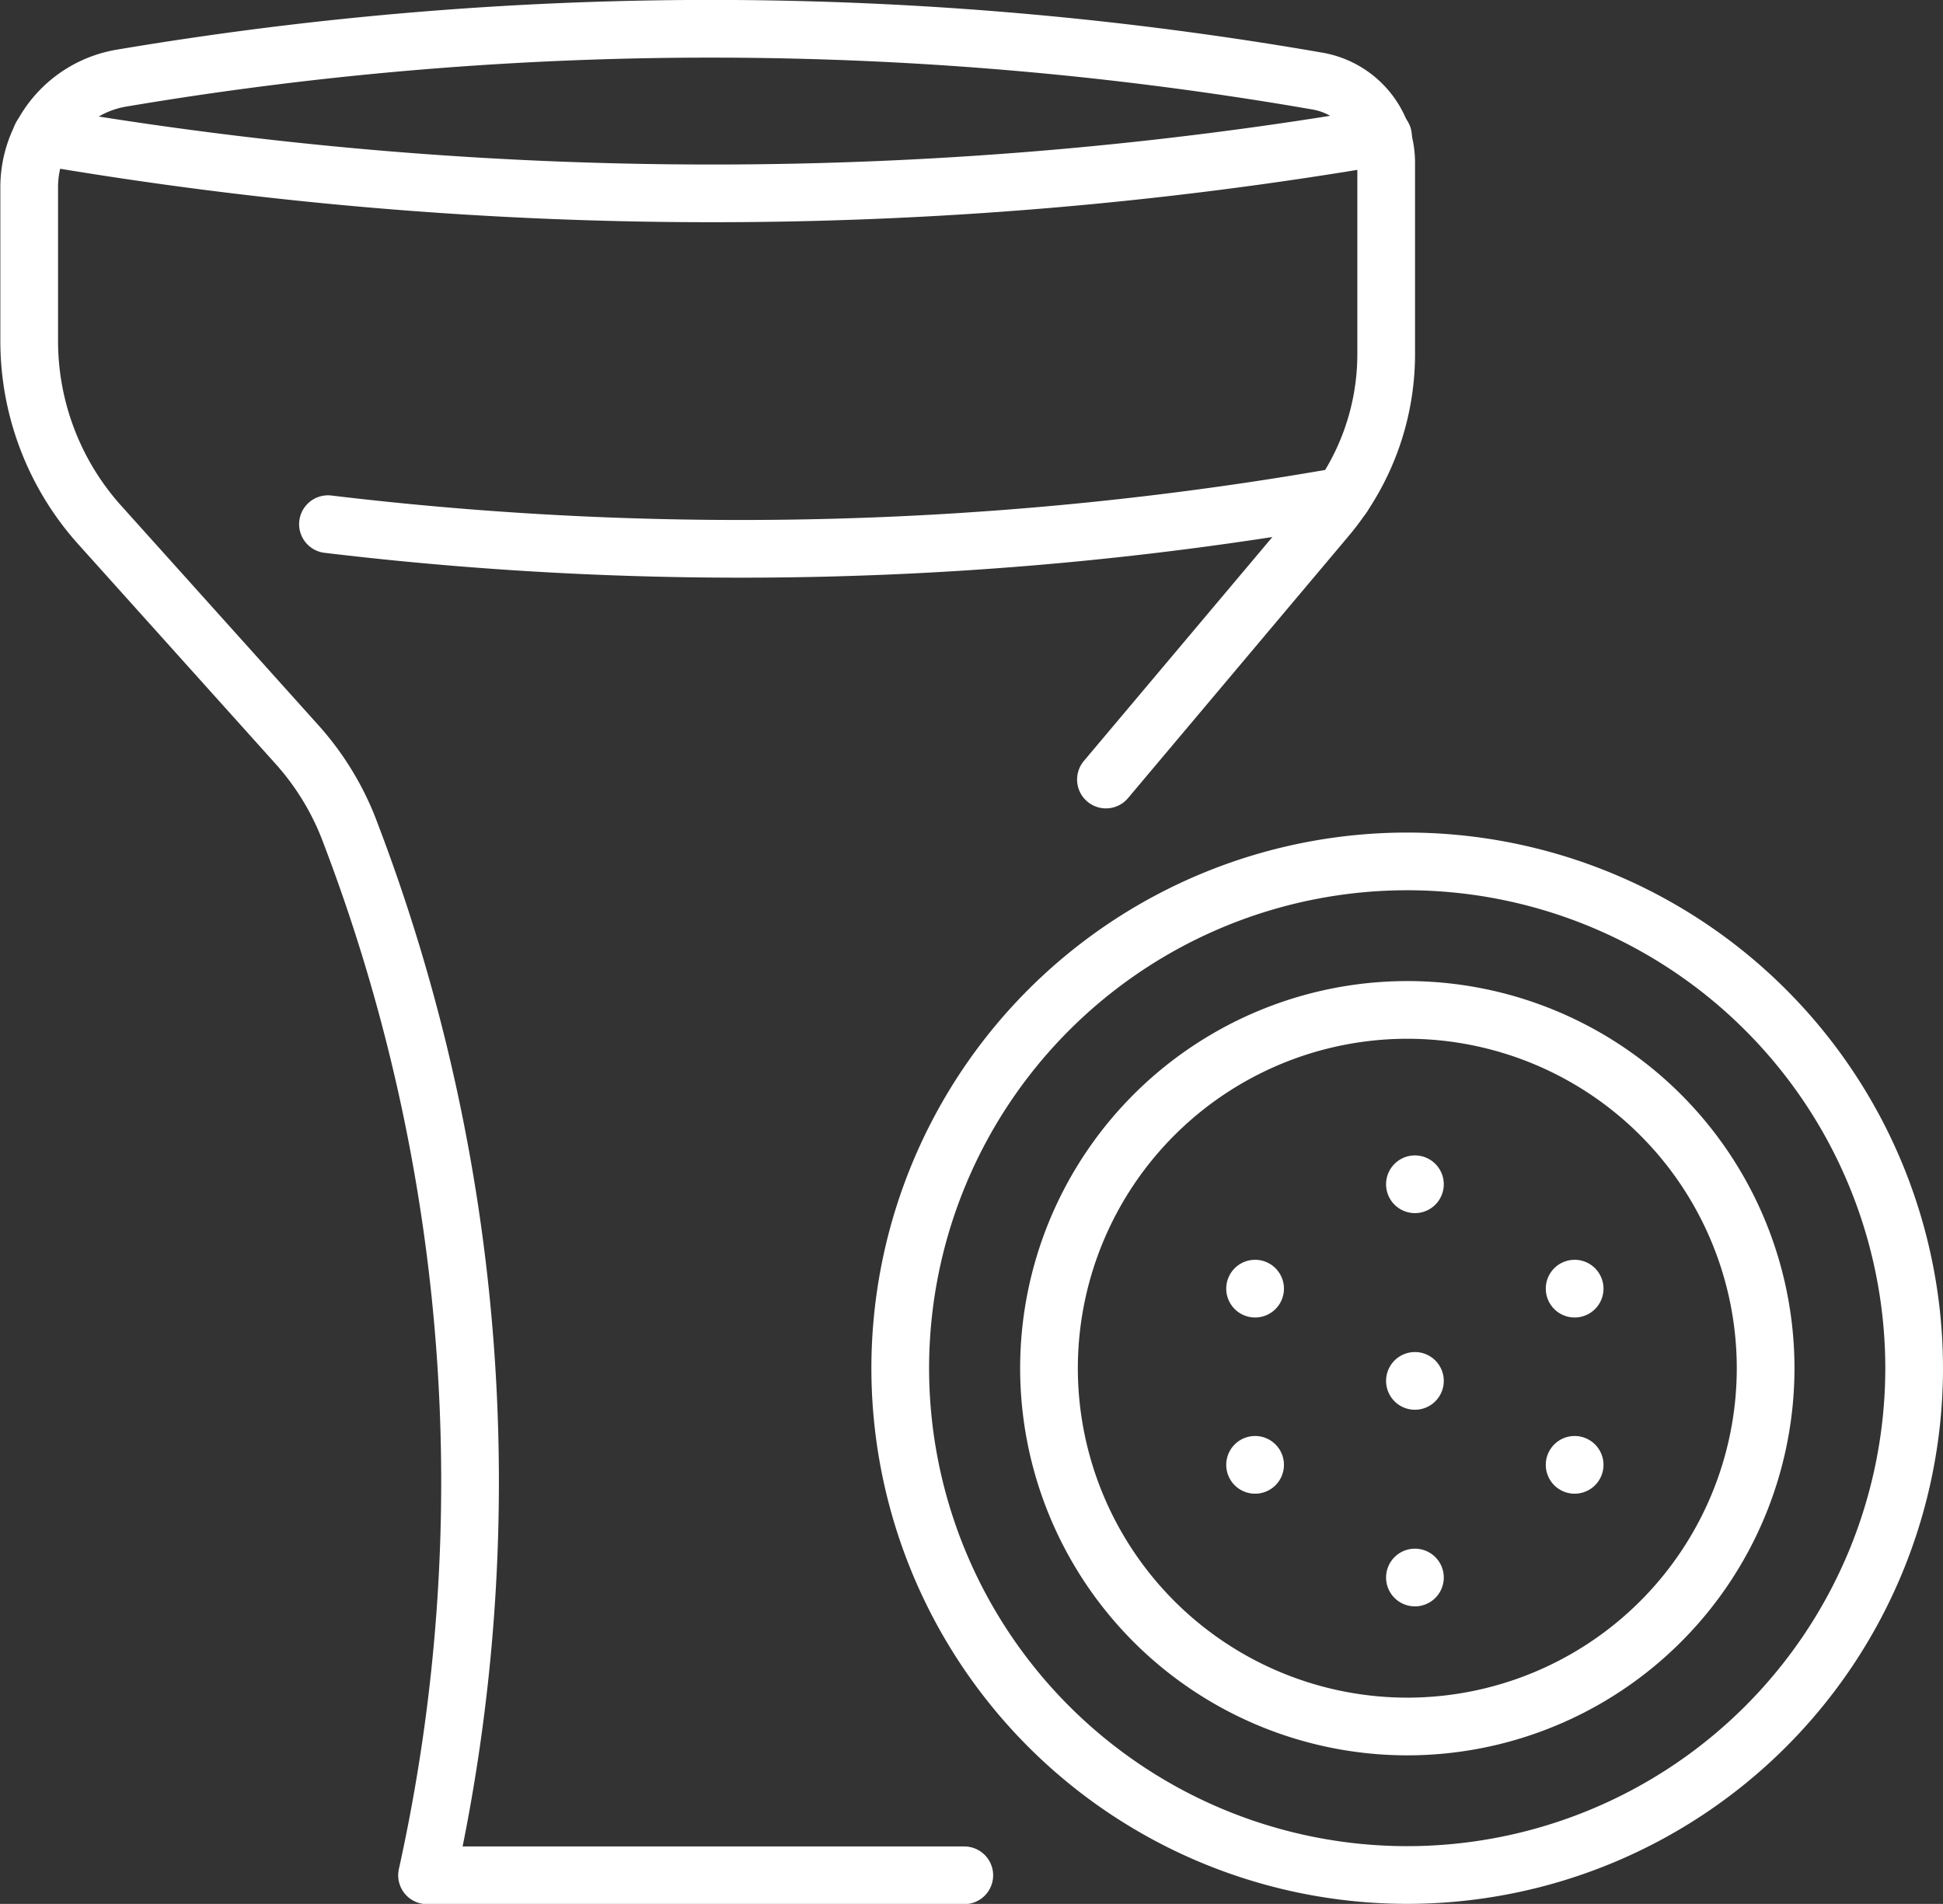
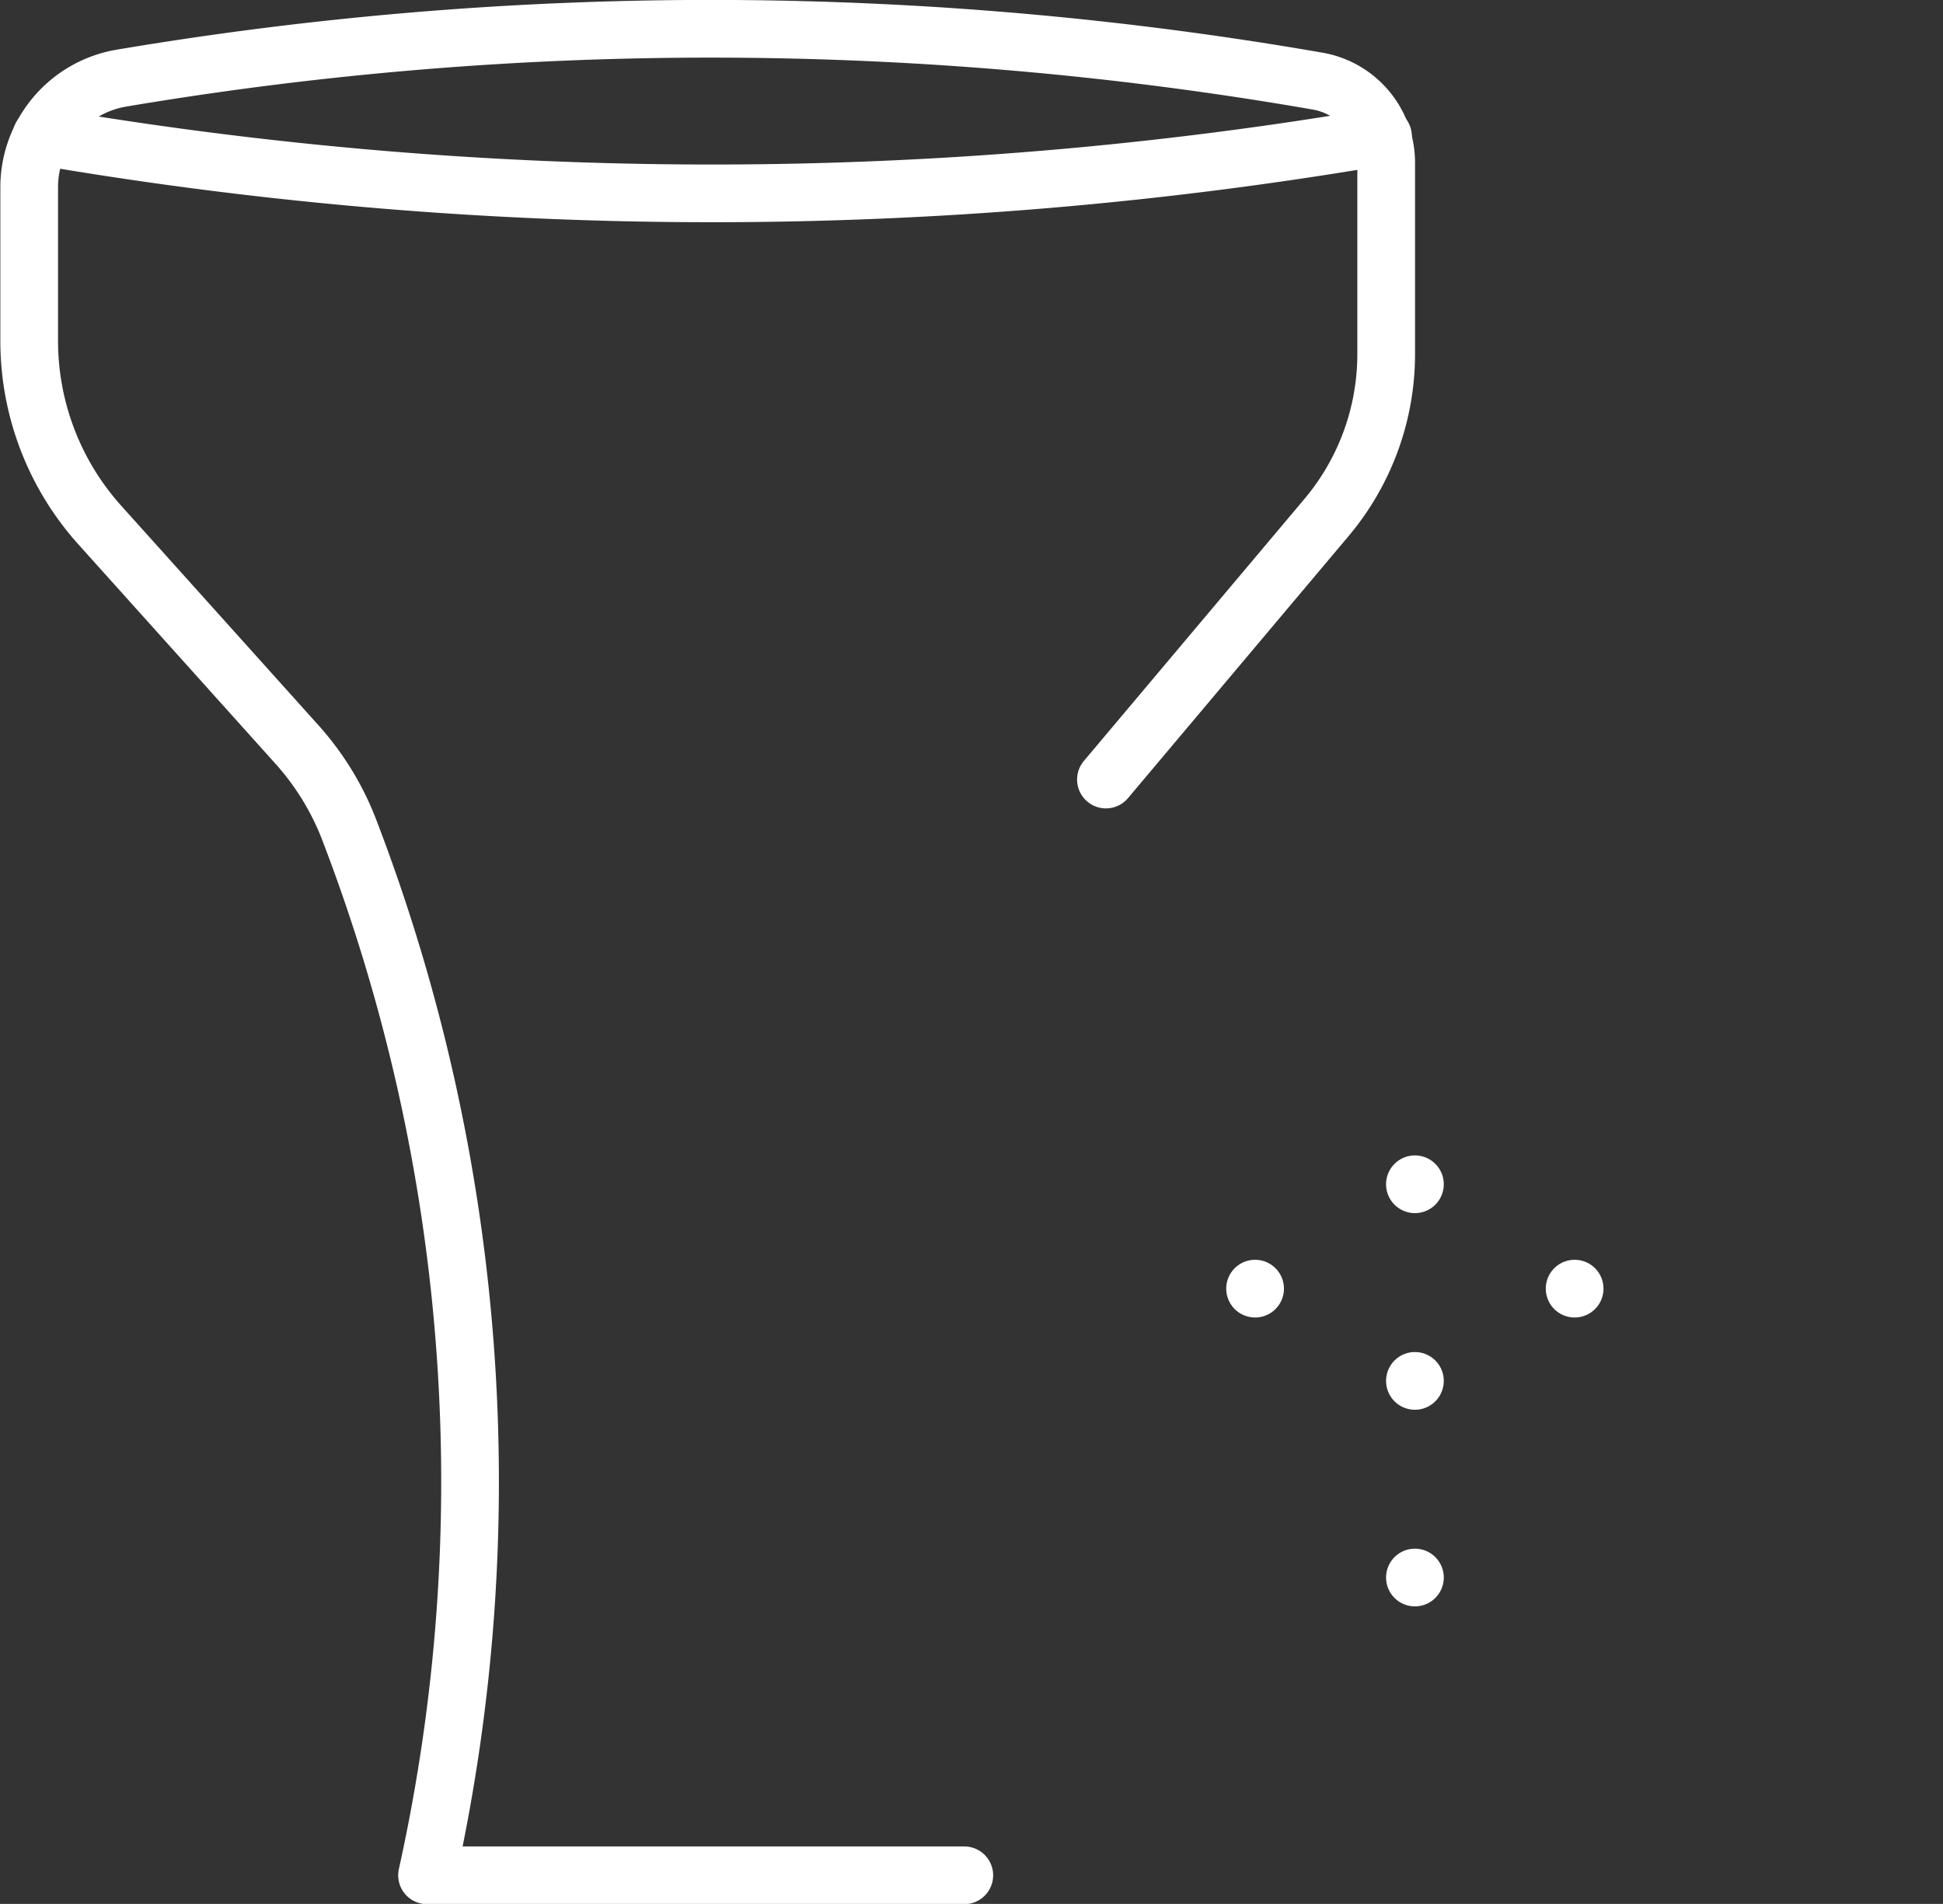
<svg xmlns="http://www.w3.org/2000/svg" width="33.674" height="32.999" viewBox="0 0 33.674 32.999">
  <rect x="0" y="0" width="33.674" height="32.999" fill="#333333" stroke="none" />
  <g id="bowl" transform="translate(-119.288 213.037)">
    <path id="Контур_138" data-name="Контур 138" d="M120.308-208.068a68.863,68.863,0,0,0,23.252,0" transform="translate(-0.303 -2.606)" fill="none" stroke="#fff" stroke-linecap="round" stroke-linejoin="round" stroke-width="1" />
-     <path id="Контур_139" data-name="Контур 139" d="M164.788-177.939a8.788,8.788,0,0,1,8.784,8.784,8.788,8.788,0,0,1-8.784,8.784A8.788,8.788,0,0,1,156-169.155,8.788,8.788,0,0,1,164.788-177.939Z" transform="translate(-21.11 -20.168)" fill="none" stroke="#fff" stroke-linecap="round" stroke-linejoin="round" stroke-width="1" />
-     <path id="Контур_140" data-name="Контур 140" d="M168.385-171.768a6.213,6.213,0,0,1,6.21,6.21,6.213,6.213,0,0,1-6.21,6.21,6.213,6.213,0,0,1-6.21-6.21A6.213,6.213,0,0,1,168.385-171.768Z" transform="translate(-24.707 -23.765)" fill="none" stroke="#fff" stroke-linecap="round" stroke-linejoin="round" stroke-width="1" />
    <path id="Контур_141" data-name="Контур 141" d="M170.046-161.385a.5.5,0,0,1,.5.5.5.5,0,0,1-.5.5.5.5,0,0,1-.5-.5A.5.5,0,0,1,170.046-161.385Z" transform="translate(-29.006 -29.817)" fill="#fff" fill-rule="evenodd" />
-     <path id="Контур_142" data-name="Контур 142" d="M170.046-154.065a.5.5,0,0,1,.5.5.5.5,0,0,1-.5.5.5.5,0,0,1-.5-.5A.5.5,0,0,1,170.046-154.065Z" transform="translate(-29.006 -34.083)" fill="#fff" fill-rule="evenodd" />
    <path id="Контур_143" data-name="Контур 143" d="M183.322-161.385a.5.5,0,0,1,.5.5.5.5,0,0,1-.5.5.5.5,0,0,1-.5-.5A.5.5,0,0,1,183.322-161.385Z" transform="translate(-36.744 -29.817)" fill="#fff" fill-rule="evenodd" />
-     <path id="Контур_144" data-name="Контур 144" d="M183.322-154.065a.5.5,0,0,1,.5.5.5.5,0,0,1-.5.5.5.5,0,0,1-.5-.5A.5.5,0,0,1,183.322-154.065Z" transform="translate(-36.744 -34.083)" fill="#fff" fill-rule="evenodd" />
+     <path id="Контур_144" data-name="Контур 144" d="M183.322-154.065A.5.5,0,0,1,183.322-154.065Z" transform="translate(-36.744 -34.083)" fill="#fff" fill-rule="evenodd" />
    <path id="Контур_145" data-name="Контур 145" d="M176.684-165.722a.5.5,0,0,1,.5.5.5.5,0,0,1-.5.5.5.5,0,0,1-.5-.5A.5.5,0,0,1,176.684-165.722Z" transform="translate(-32.874 -27.289)" fill="#fff" fill-rule="evenodd" />
    <path id="Контур_146" data-name="Контур 146" d="M176.684-157.551a.5.5,0,0,1,.5.5.5.5,0,0,1-.5.5.5.5,0,0,1-.5-.5A.5.5,0,0,1,176.684-157.551Z" transform="translate(-32.874 -32.052)" fill="#fff" fill-rule="evenodd" />
    <path id="Контур_147" data-name="Контур 147" d="M138.455-199.526l3.824-4.543a4.4,4.4,0,0,0,1.033-2.832v-3.317a1.435,1.435,0,0,0-1.176-1.411,61.417,61.417,0,0,0-20.742-.054,1.918,1.918,0,0,0-1.6,1.892c0,.818,0,1.815,0,2.662a4.775,4.775,0,0,0,1.225,3.194l3.414,3.8a4.773,4.773,0,0,1,.892,1.441,31.548,31.548,0,0,1,1.364,18.16H136" transform="translate(0)" fill="none" stroke="#fff" stroke-linecap="round" stroke-linejoin="round" stroke-width="1" />
    <path id="Контур_148" data-name="Контур 148" d="M176.684-149.381a.5.5,0,0,1,.5.5.5.5,0,0,1-.5.5.5.5,0,0,1-.5-.5A.5.5,0,0,1,176.684-149.381Z" transform="translate(-32.874 -36.814)" fill="#fff" fill-rule="evenodd" />
-     <path id="Контур_149" data-name="Контур 149" d="M132.216-192.632a60.093,60.093,0,0,0,17.586-.485" transform="translate(-7.244 -11.32)" fill="none" stroke="#fff" stroke-linecap="round" stroke-linejoin="round" stroke-width="1" />
  </g>
</svg>